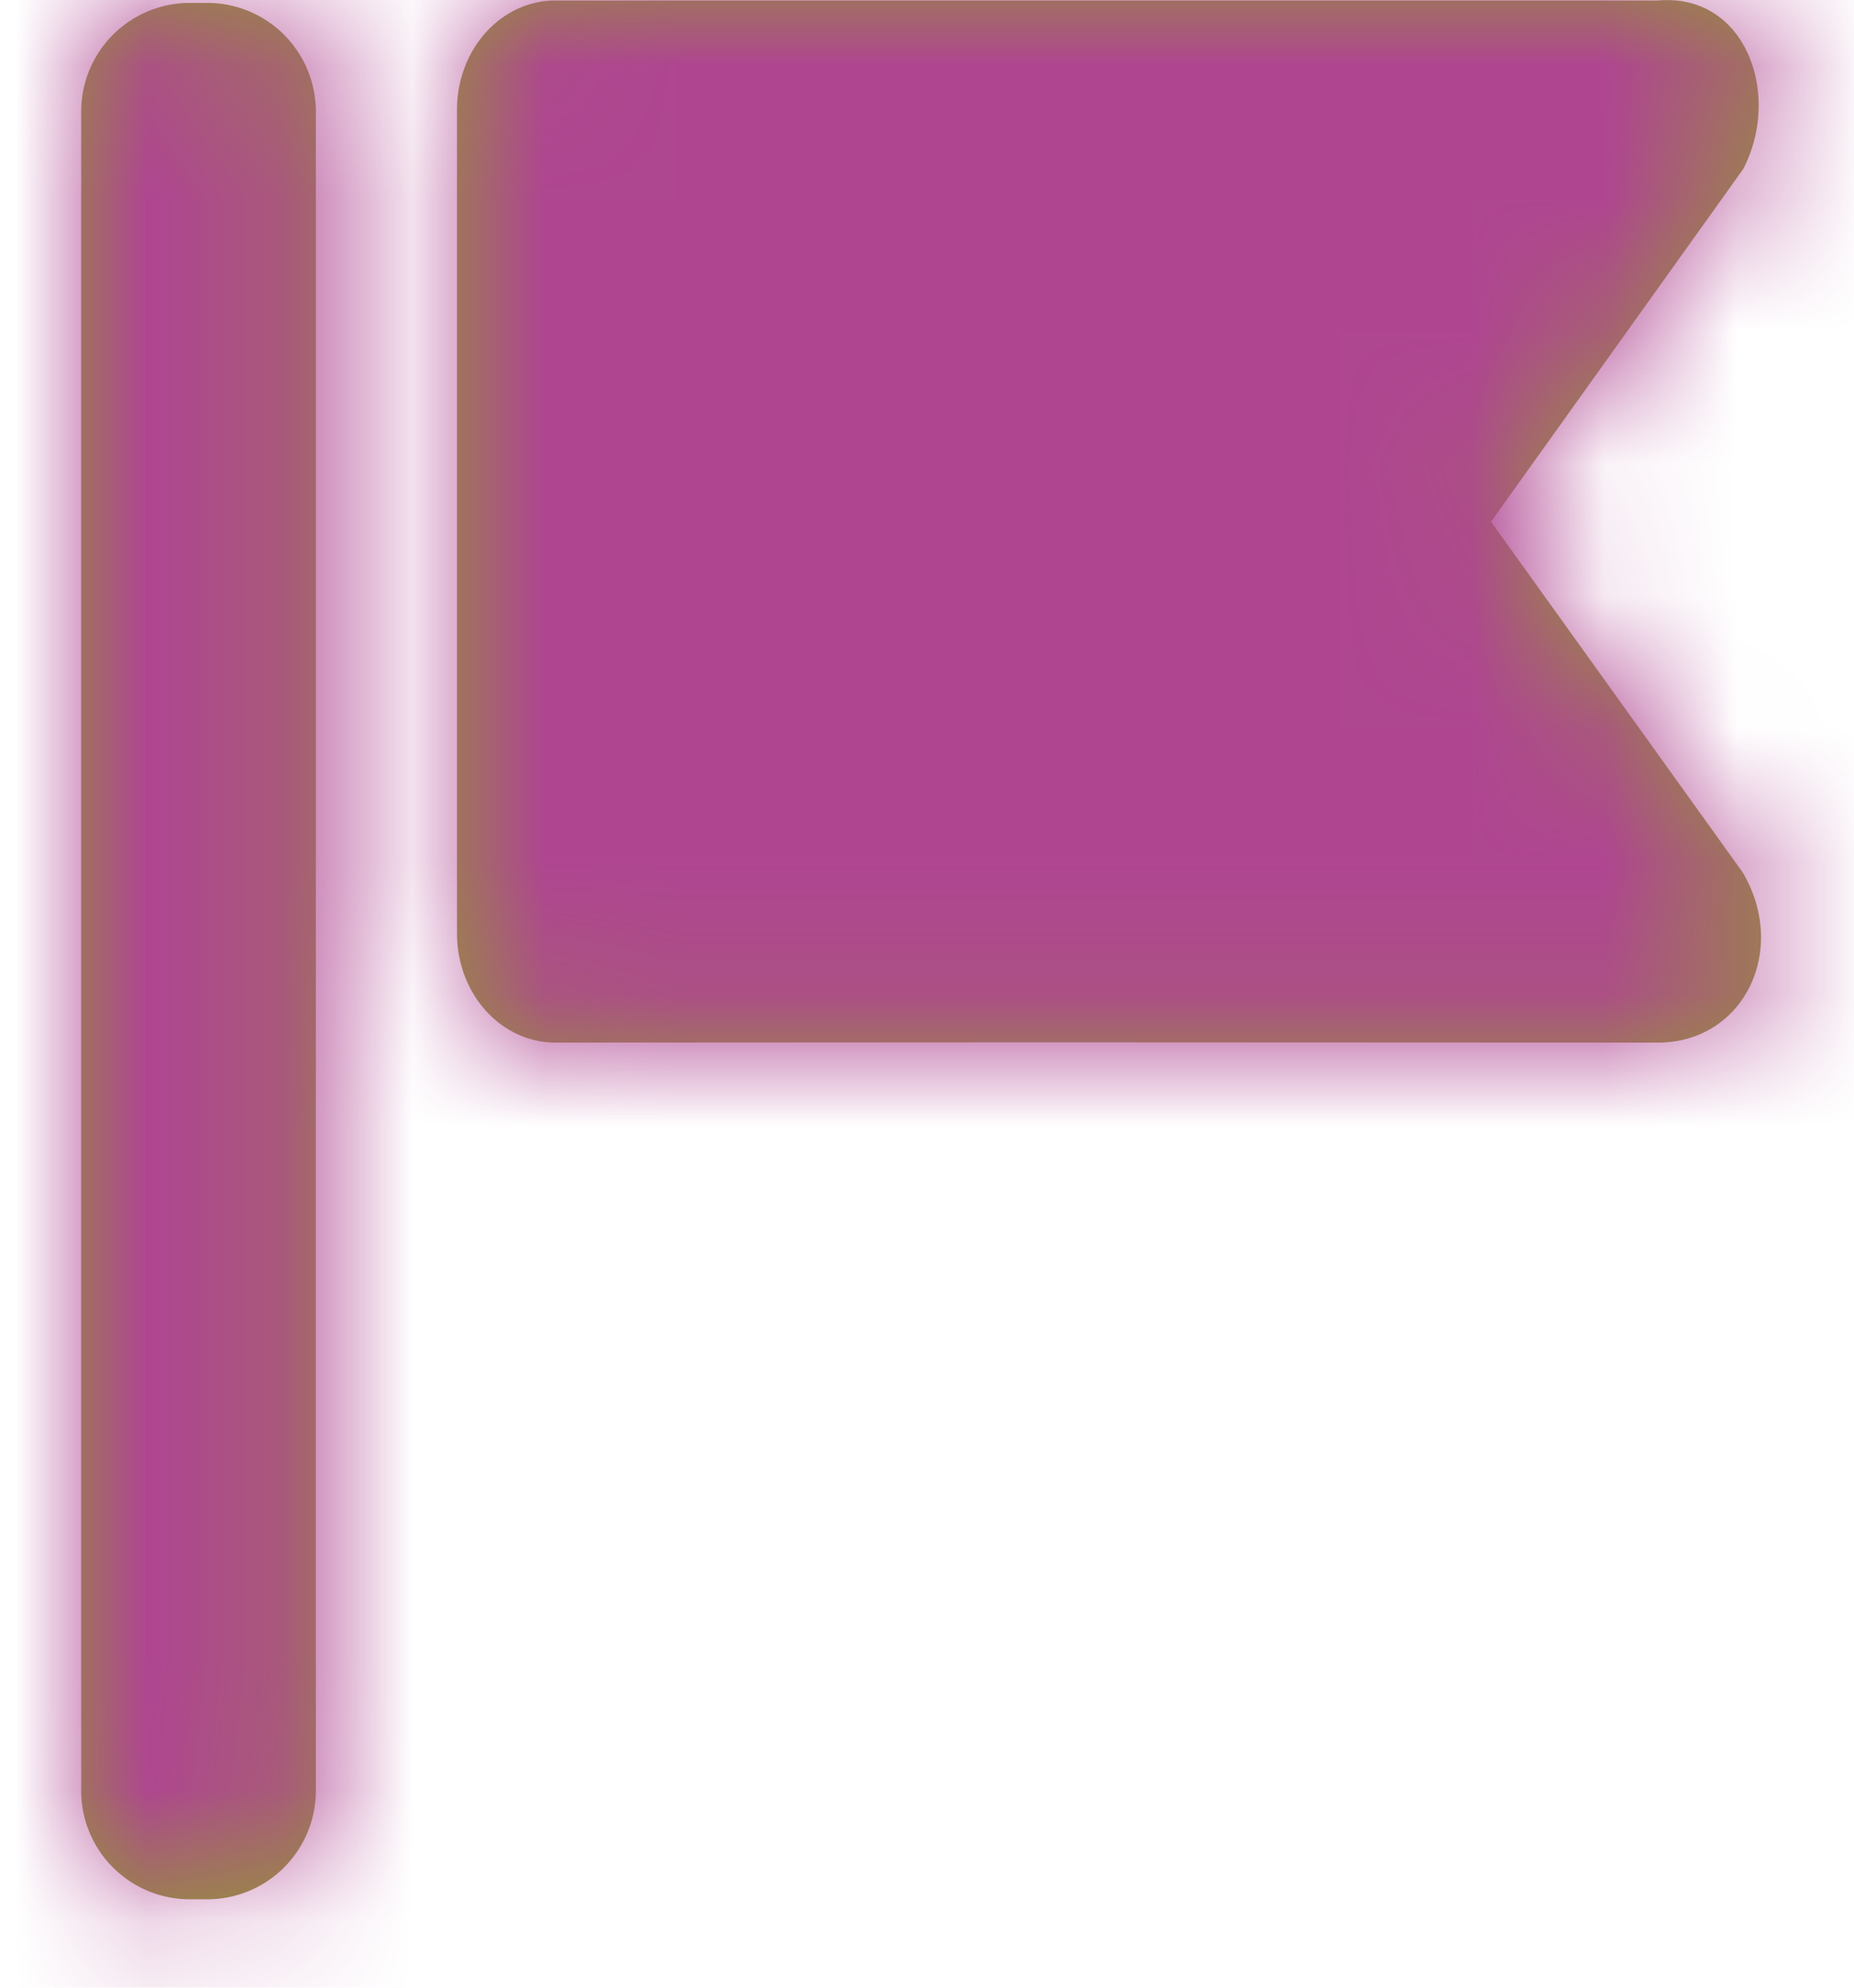
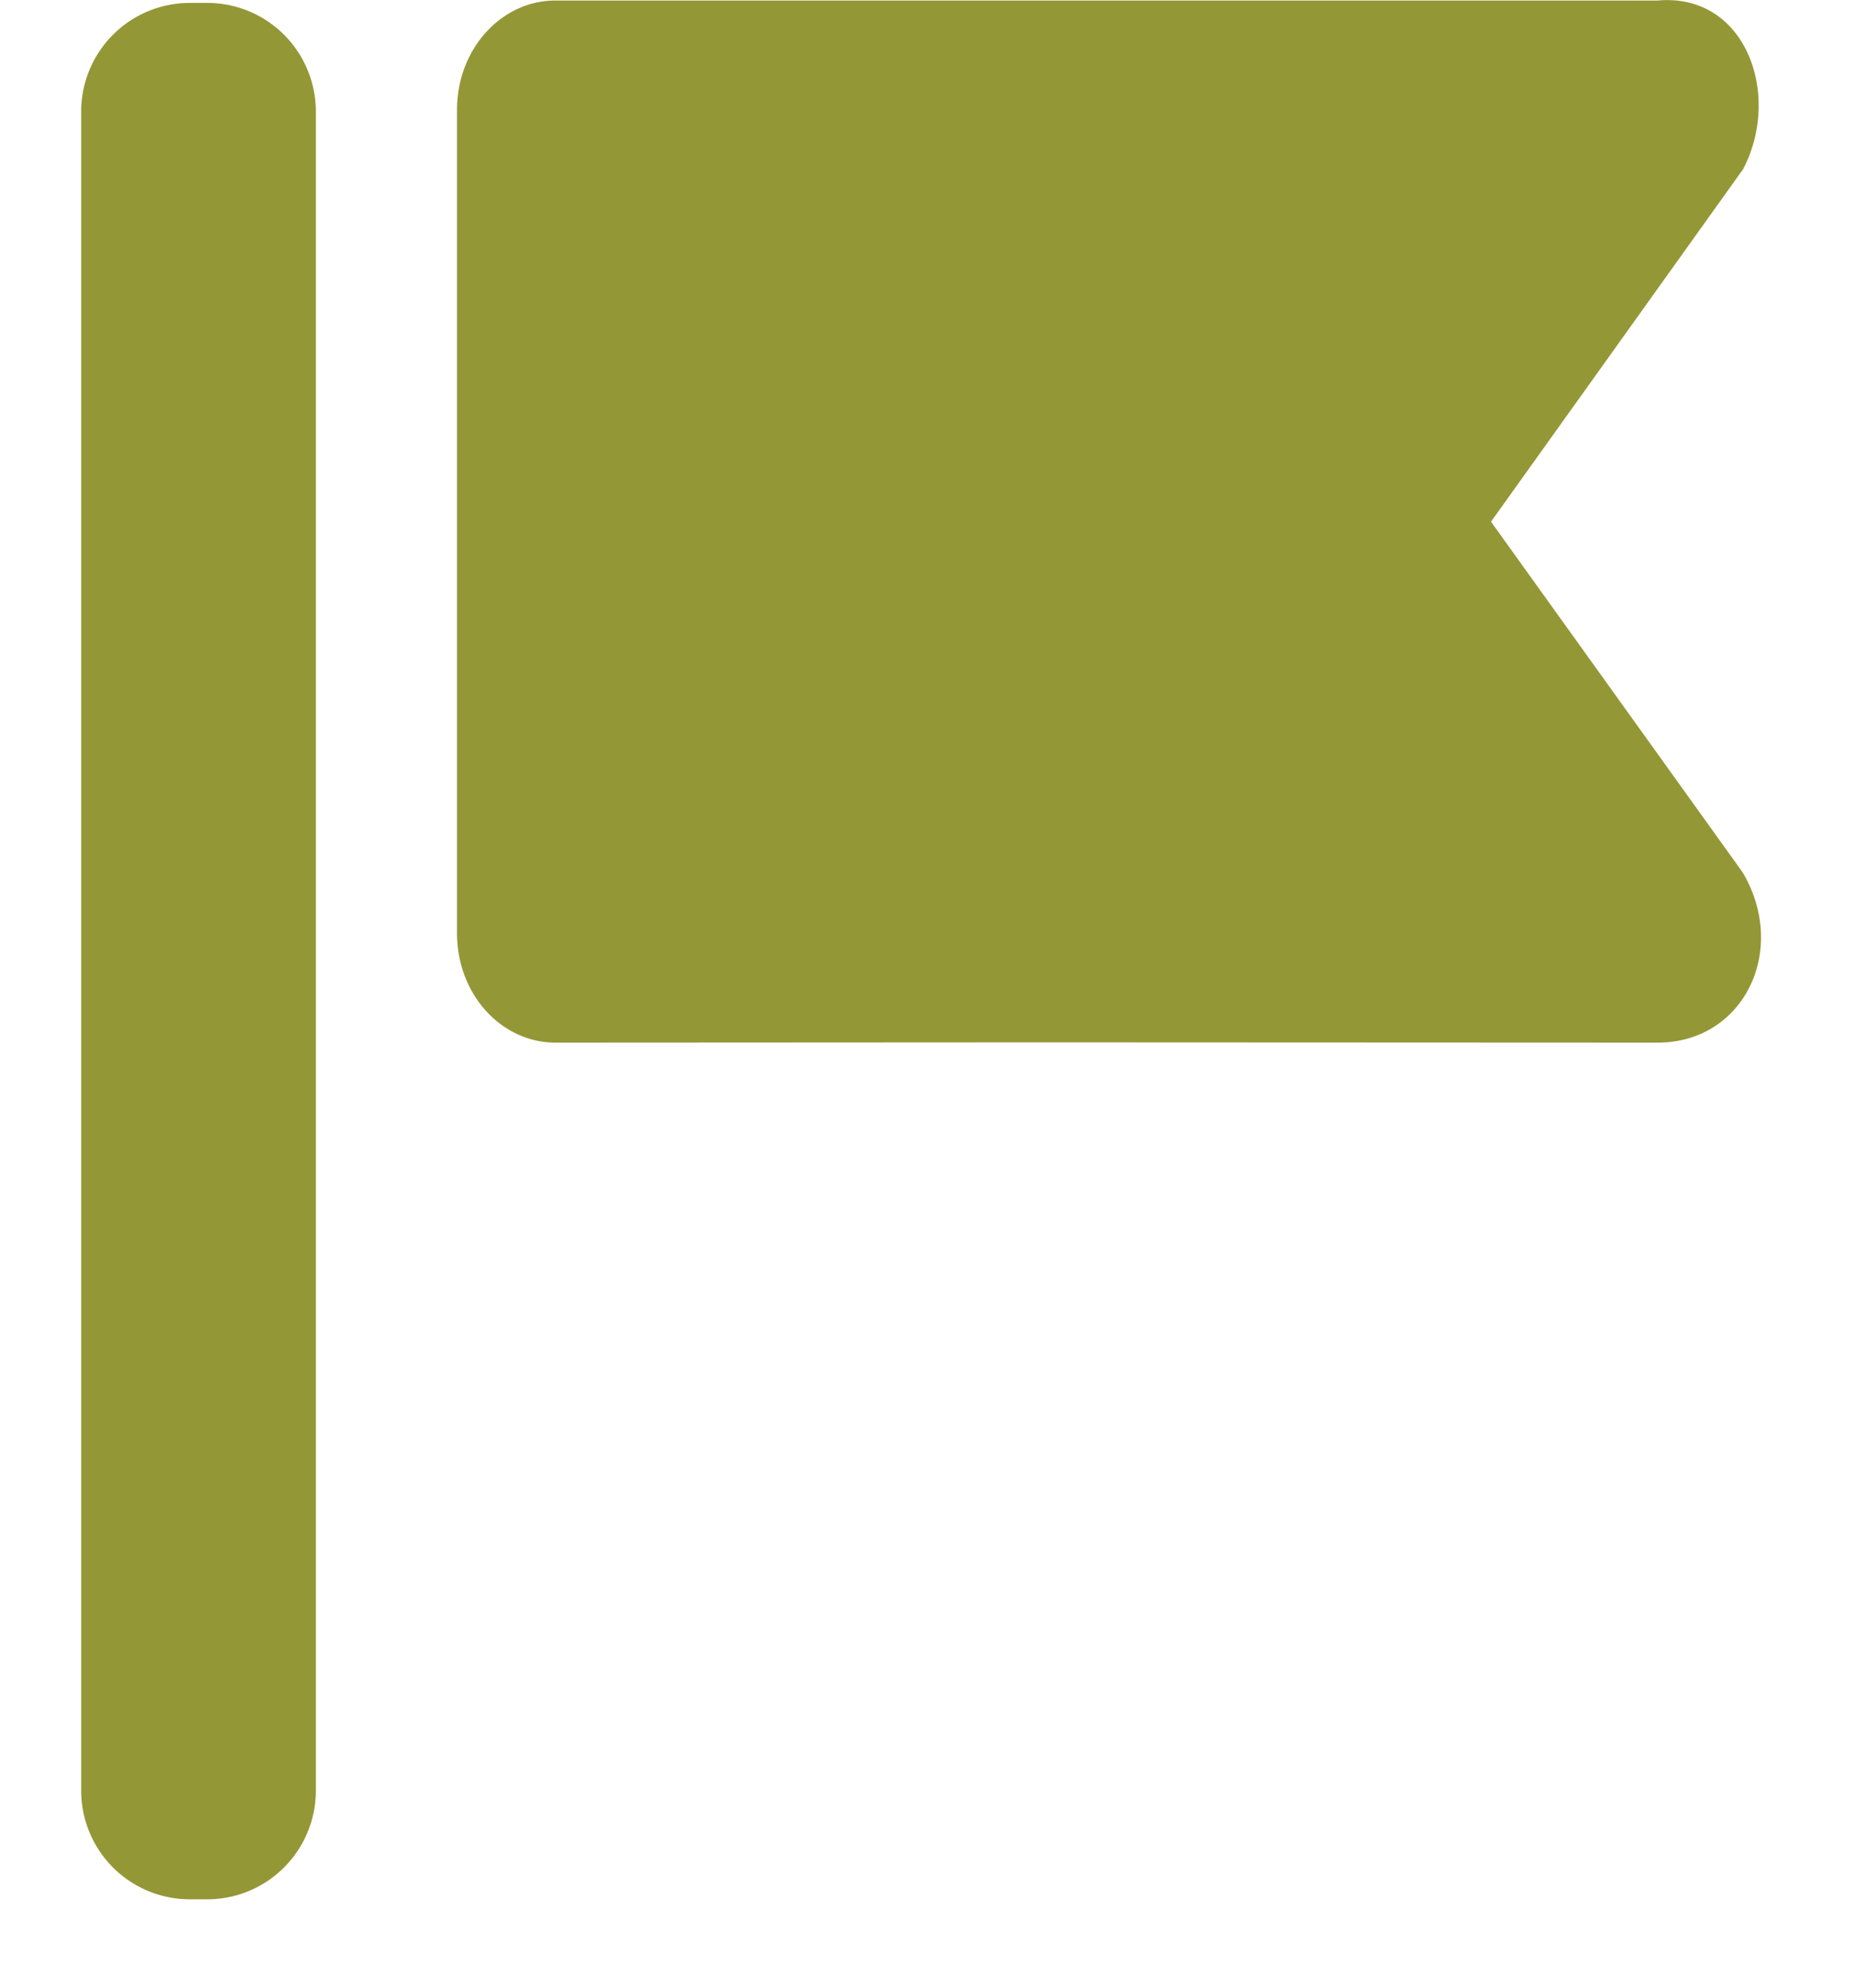
<svg xmlns="http://www.w3.org/2000/svg" xmlns:xlink="http://www.w3.org/1999/xlink" width="14" height="15" viewBox="0 0 14 15">
  <defs>
    <path id="a" d="M.955 14.333H.817A.82.82 0 0 1 0 13.516V.84A.82.82 0 0 1 .817.022h.138a.82.82 0 0 1 .817.818v12.676a.82.82 0 0 1-.817.817zM2.838.83c0-.463.337-.826.742-.826h8.324c.664-.06.94.708.646 1.272l-1.904 2.661 1.9 2.646c.348.588.008 1.285-.64 1.285l-4.619-.002-3.707.002c-.403 0-.742-.36-.742-.826V.829z" />
  </defs>
  <g fill="none" fill-rule="evenodd" transform="translate(.613)">
    <mask id="b" fill="#fff">
      <use xlink:href="#a" />
    </mask>
    <use fill="#949736" xlink:href="#a" />
    <g fill="#af4591" mask="url(#b)">
-       <path d="M-27.333-28.333h69v69h-69z" />
-     </g>
+       </g>
  </g>
</svg>